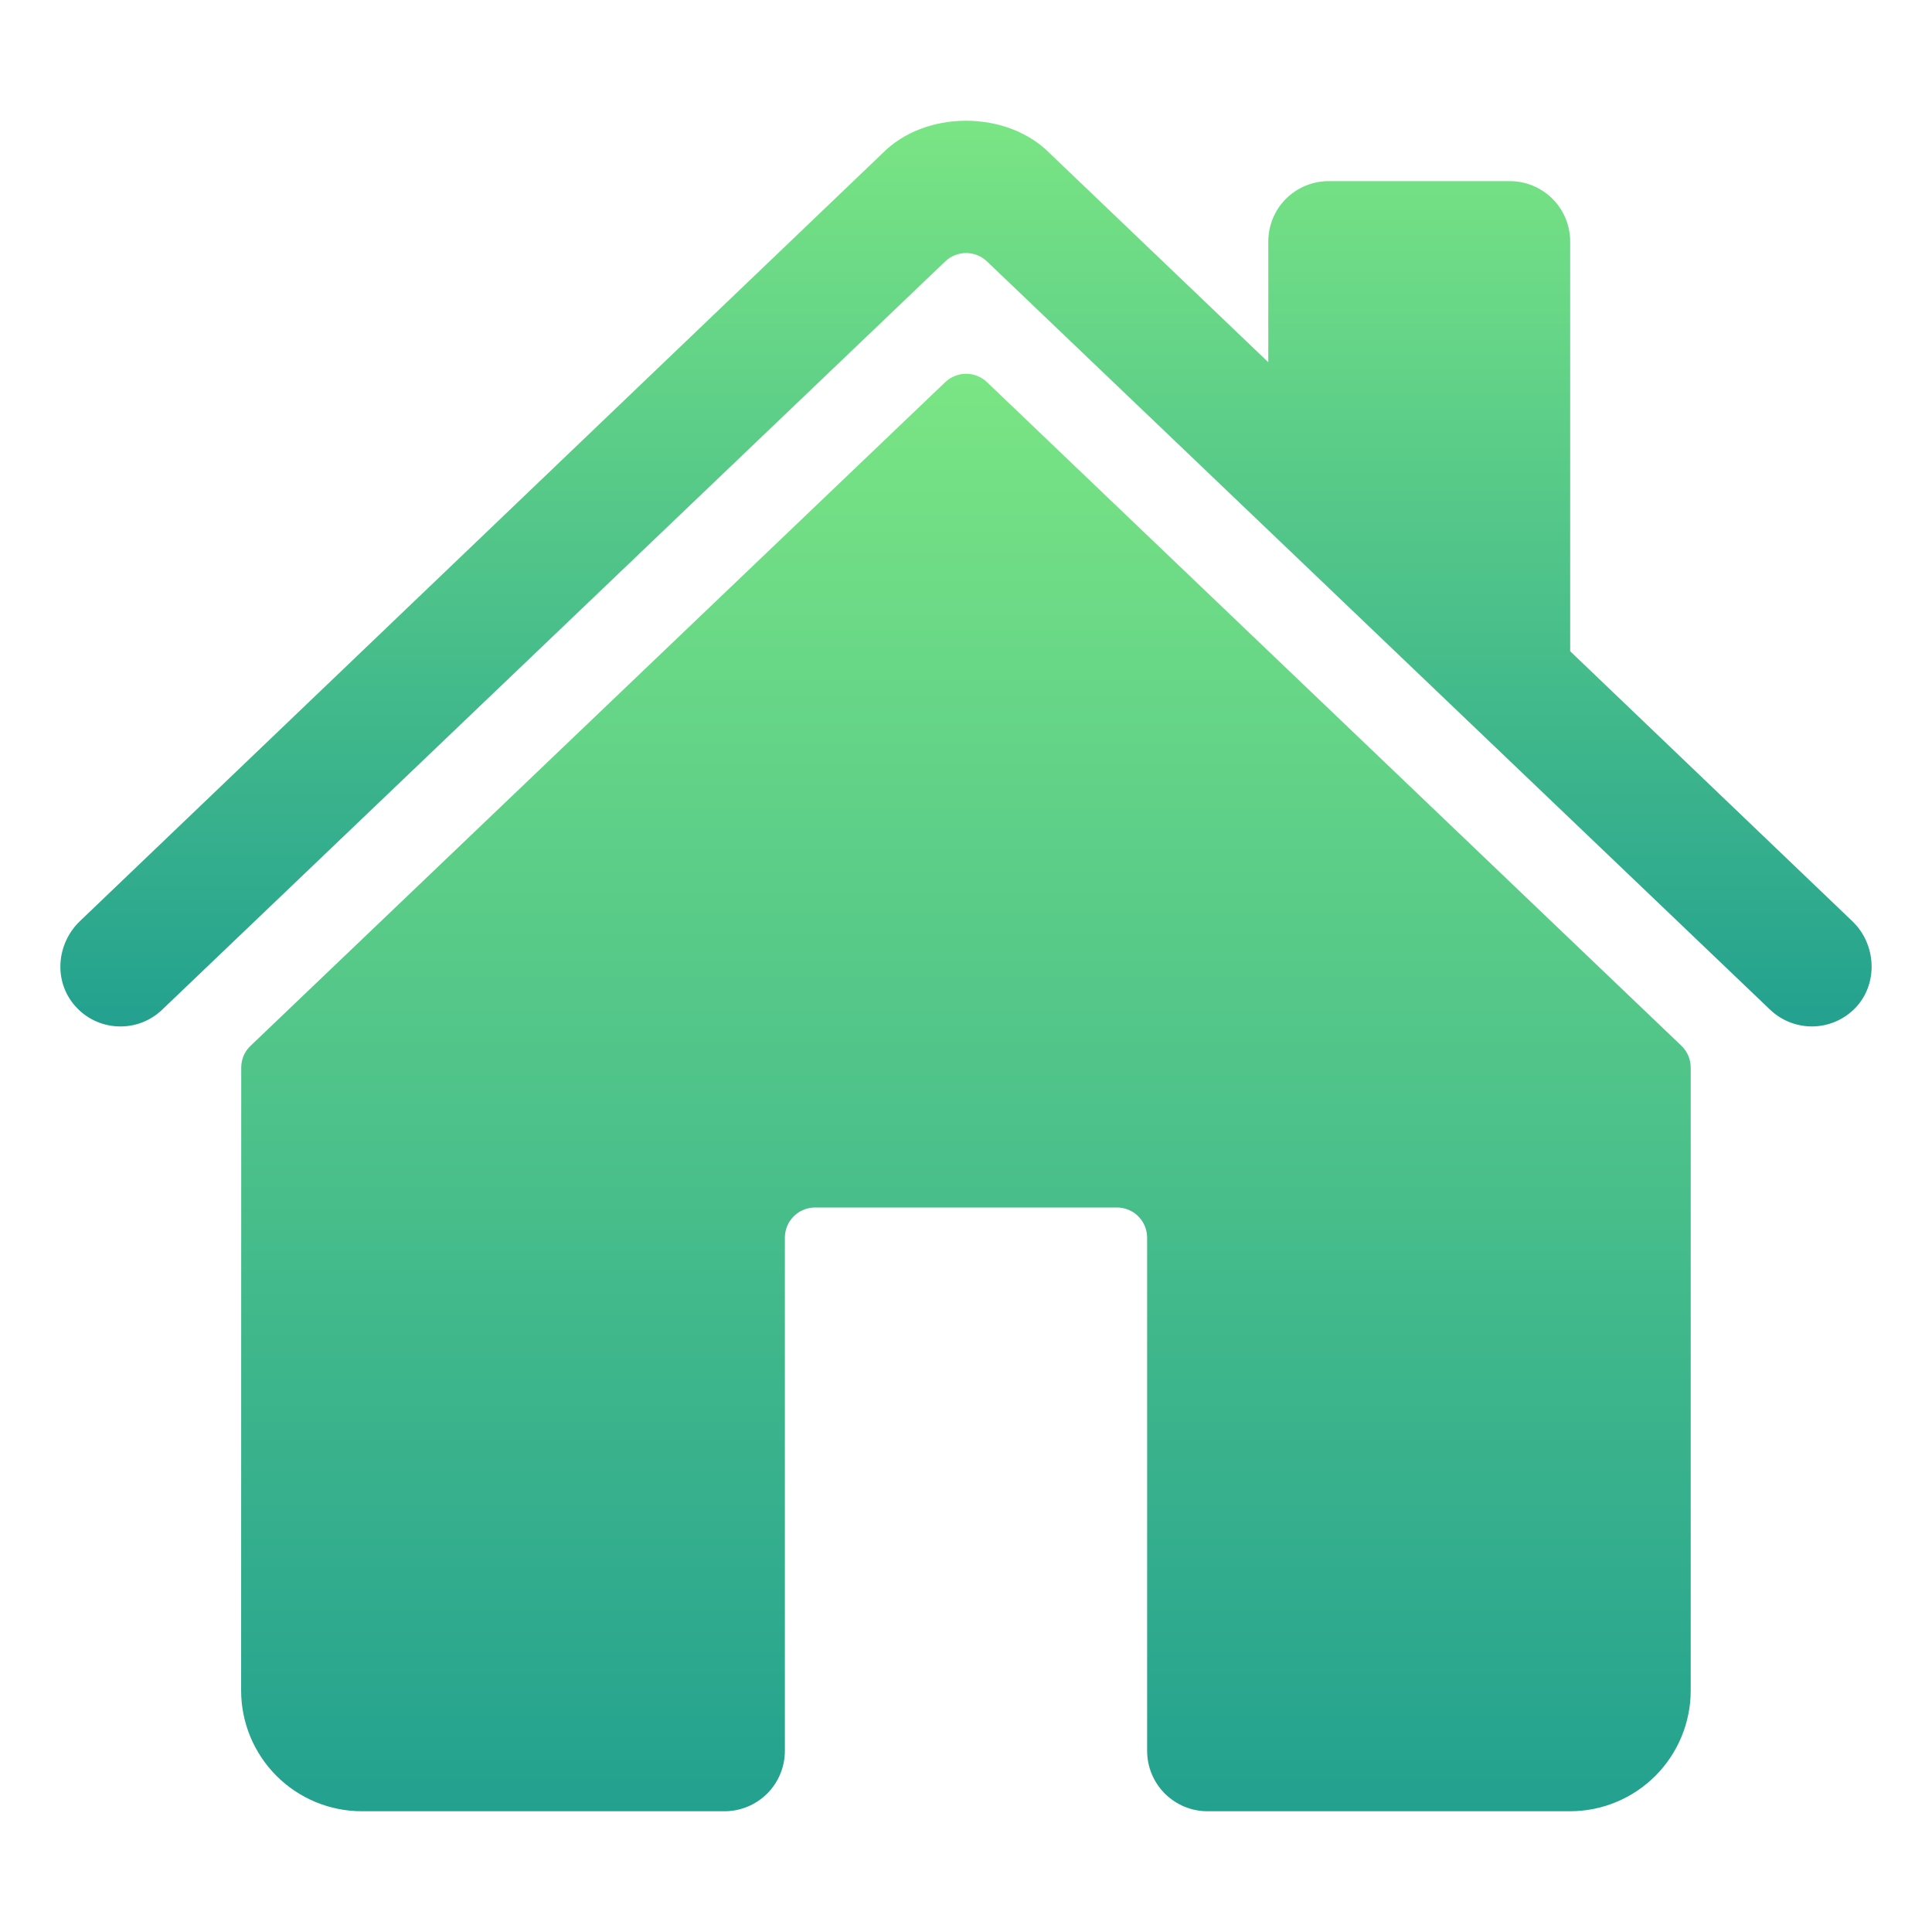
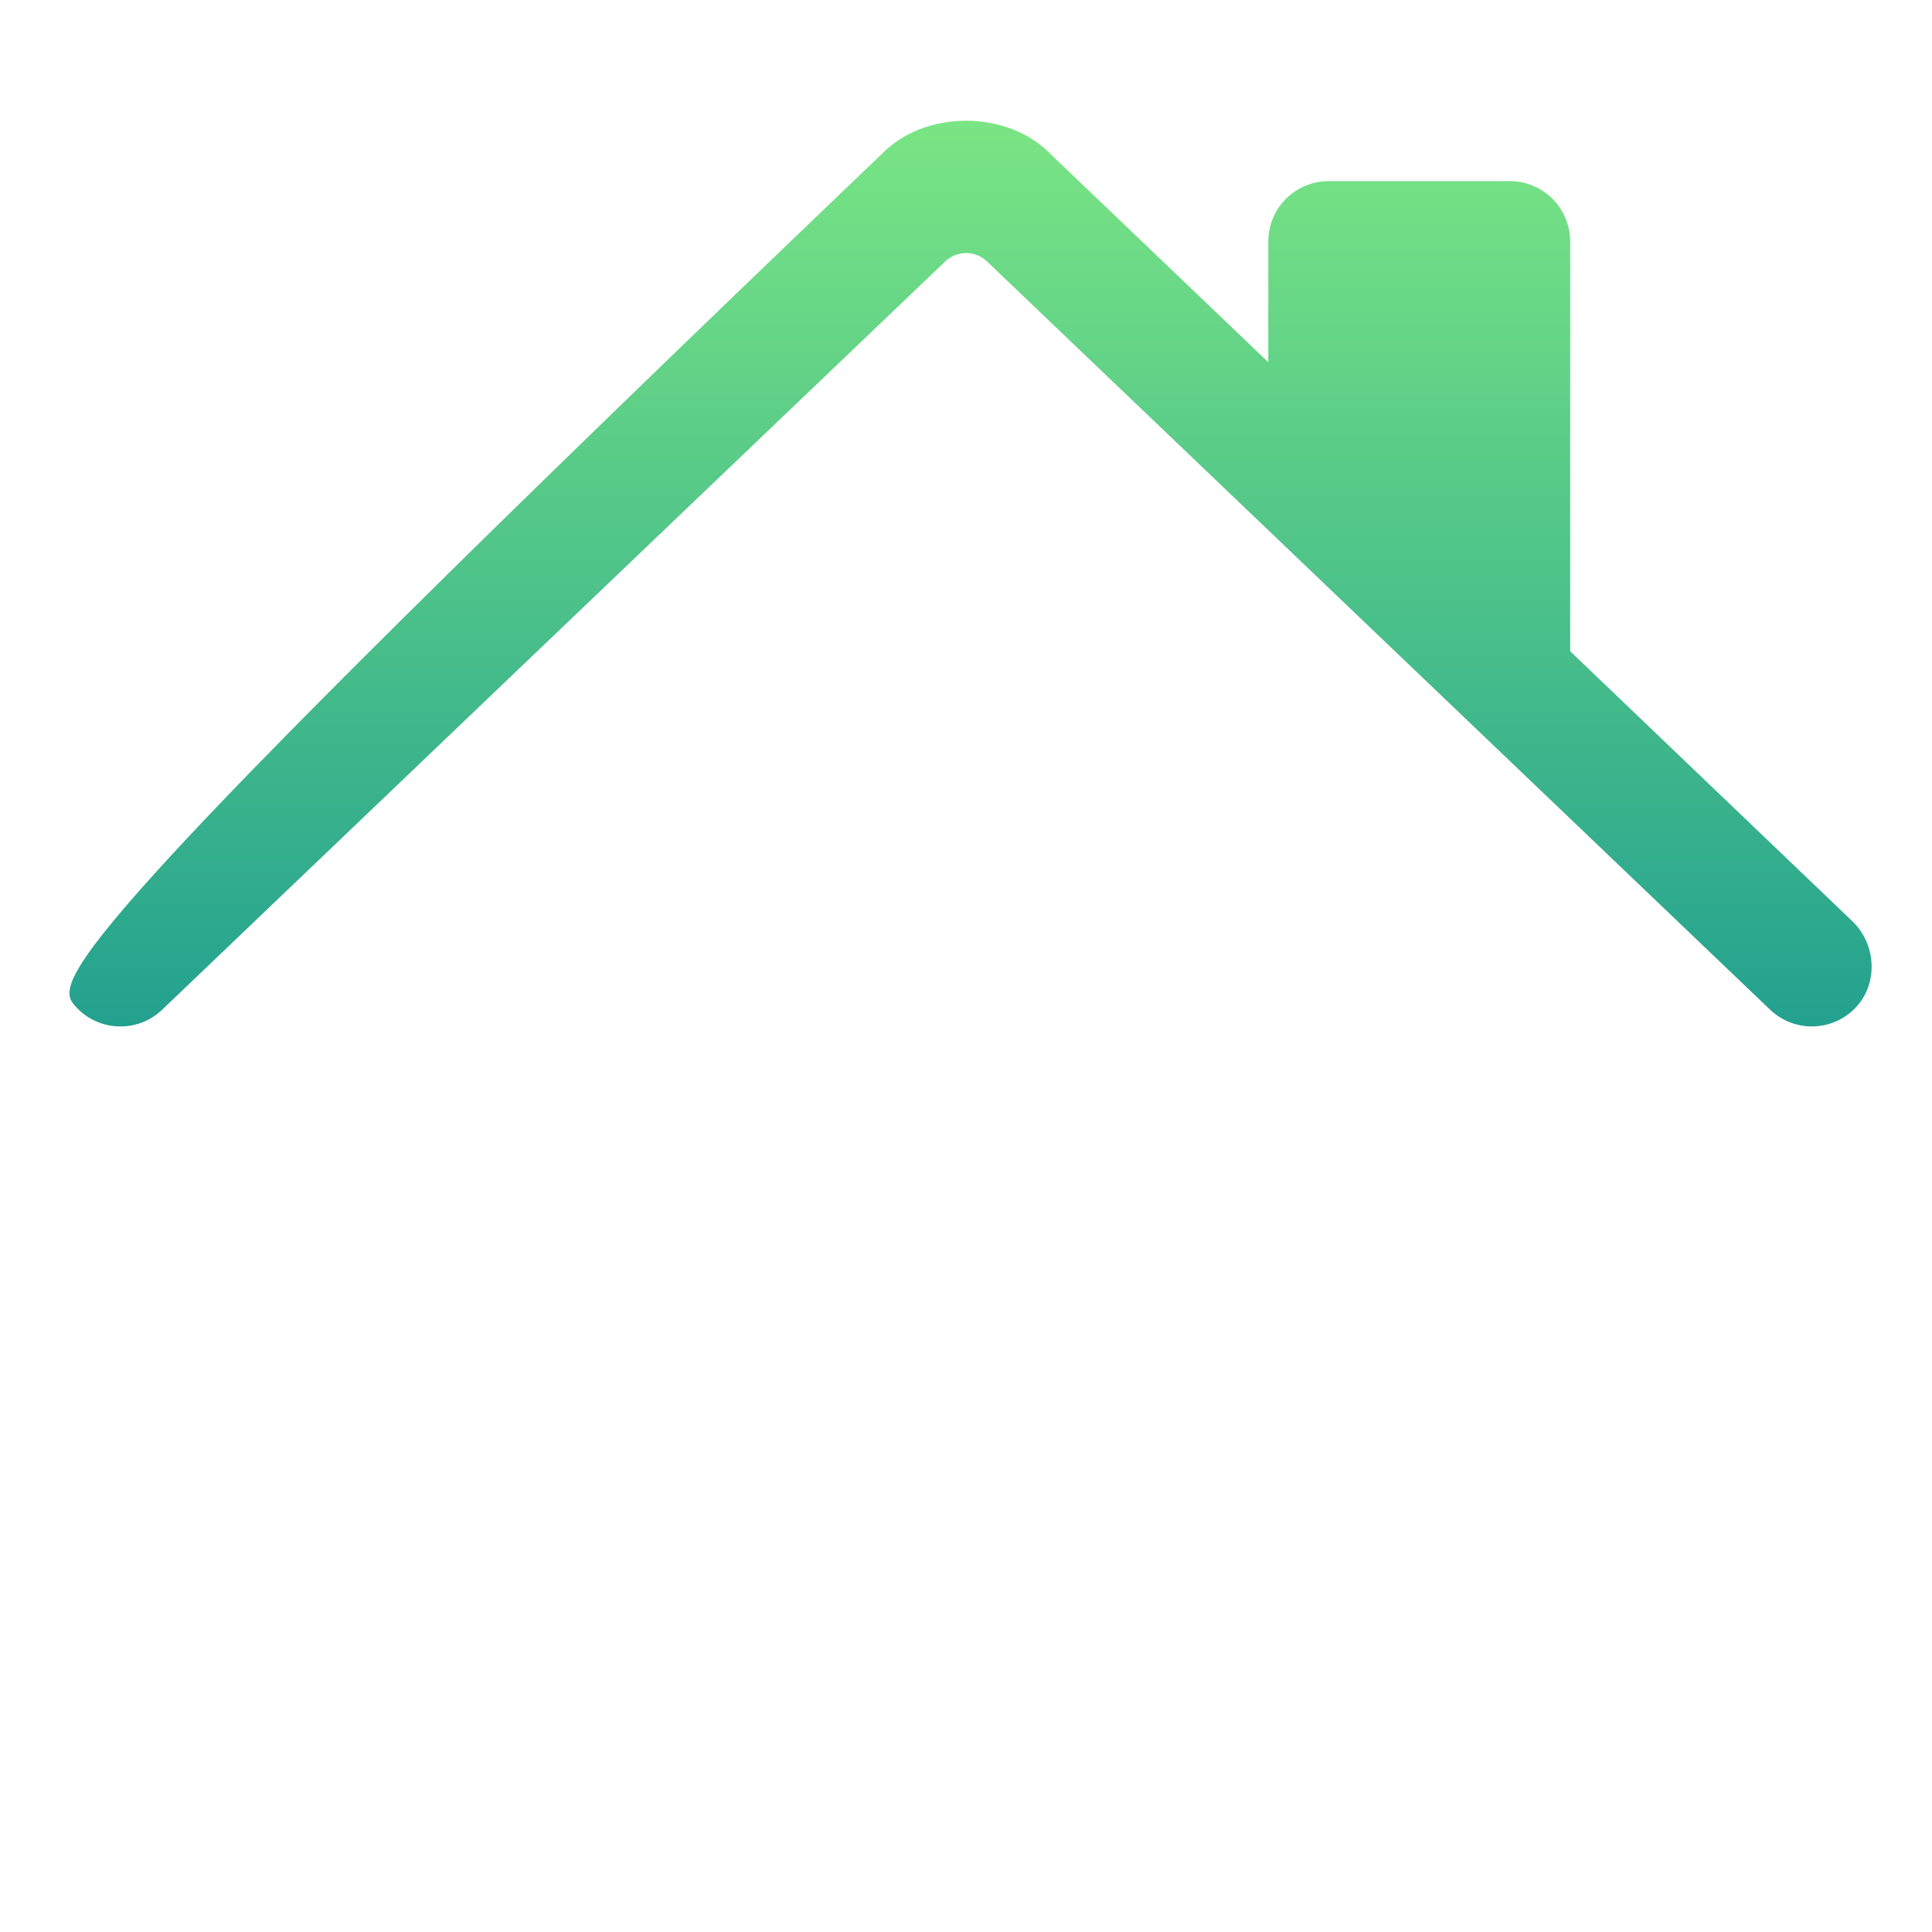
<svg xmlns="http://www.w3.org/2000/svg" width="36" height="36" viewBox="0 0 36 36" fill="none">
-   <path d="M18.391 7.121C18.286 7.021 18.147 6.965 18.002 6.965C17.857 6.965 17.718 7.021 17.613 7.121L4.669 19.487C4.614 19.539 4.57 19.602 4.54 19.672C4.51 19.742 4.495 19.818 4.495 19.894L4.493 31.5C4.493 32.096 4.73 32.669 5.152 33.091C5.574 33.513 6.146 33.75 6.743 33.75H13.5C13.798 33.75 14.085 33.631 14.296 33.42C14.507 33.209 14.625 32.923 14.625 32.625V23.062C14.625 22.913 14.684 22.77 14.79 22.664C14.895 22.559 15.038 22.5 15.188 22.5H20.812C20.962 22.5 21.105 22.559 21.21 22.664C21.316 22.77 21.375 22.913 21.375 23.062V32.625C21.375 32.923 21.494 33.209 21.704 33.42C21.916 33.631 22.202 33.75 22.5 33.75H29.254C29.851 33.75 30.423 33.513 30.845 33.091C31.267 32.669 31.504 32.096 31.504 31.5V19.894C31.504 19.818 31.489 19.742 31.459 19.672C31.429 19.602 31.386 19.539 31.331 19.487L18.391 7.121Z" fill="url(#paint0_linear_5974_1898)" />
-   <path d="M34.517 17.167L29.258 12.135V4.5C29.258 4.202 29.139 3.915 28.928 3.704C28.717 3.494 28.431 3.375 28.133 3.375H24.758C24.459 3.375 24.173 3.494 23.962 3.704C23.751 3.915 23.633 4.202 23.633 4.5V6.75L19.56 2.856C19.179 2.471 18.612 2.25 18 2.25C17.39 2.25 16.824 2.471 16.443 2.857L1.488 17.165C1.05 17.587 0.996 18.281 1.394 18.738C1.494 18.854 1.616 18.948 1.753 19.014C1.891 19.081 2.04 19.119 2.193 19.125C2.345 19.133 2.497 19.108 2.64 19.055C2.783 19.001 2.913 18.919 3.023 18.813L17.613 4.871C17.718 4.771 17.857 4.715 18.002 4.715C18.147 4.715 18.286 4.771 18.391 4.871L32.982 18.813C33.197 19.019 33.485 19.131 33.783 19.126C34.081 19.12 34.364 18.996 34.571 18.782C35.002 18.335 34.966 17.596 34.517 17.167Z" fill="url(#paint1_linear_5974_1898)" />
+   <path d="M34.517 17.167L29.258 12.135V4.5C29.258 4.202 29.139 3.915 28.928 3.704C28.717 3.494 28.431 3.375 28.133 3.375H24.758C24.459 3.375 24.173 3.494 23.962 3.704C23.751 3.915 23.633 4.202 23.633 4.5V6.75L19.56 2.856C19.179 2.471 18.612 2.25 18 2.25C17.39 2.25 16.824 2.471 16.443 2.857C1.05 17.587 0.996 18.281 1.394 18.738C1.494 18.854 1.616 18.948 1.753 19.014C1.891 19.081 2.04 19.119 2.193 19.125C2.345 19.133 2.497 19.108 2.64 19.055C2.783 19.001 2.913 18.919 3.023 18.813L17.613 4.871C17.718 4.771 17.857 4.715 18.002 4.715C18.147 4.715 18.286 4.771 18.391 4.871L32.982 18.813C33.197 19.019 33.485 19.131 33.783 19.126C34.081 19.12 34.364 18.996 34.571 18.782C35.002 18.335 34.966 17.596 34.517 17.167Z" fill="url(#paint1_linear_5974_1898)" />
  <defs>
    <linearGradient id="paint0_linear_5974_1898" x1="17.999" y1="6.965" x2="17.999" y2="33.75" gradientUnits="userSpaceOnUse">
      <stop stop-color="#7AE584" />
      <stop offset="1" stop-color="#23A18F" />
    </linearGradient>
    <linearGradient id="paint1_linear_5974_1898" x1="18" y1="2.25" x2="18" y2="19.127" gradientUnits="userSpaceOnUse">
      <stop stop-color="#7AE584" />
      <stop offset="1" stop-color="#23A18F" />
    </linearGradient>
  </defs>
</svg>